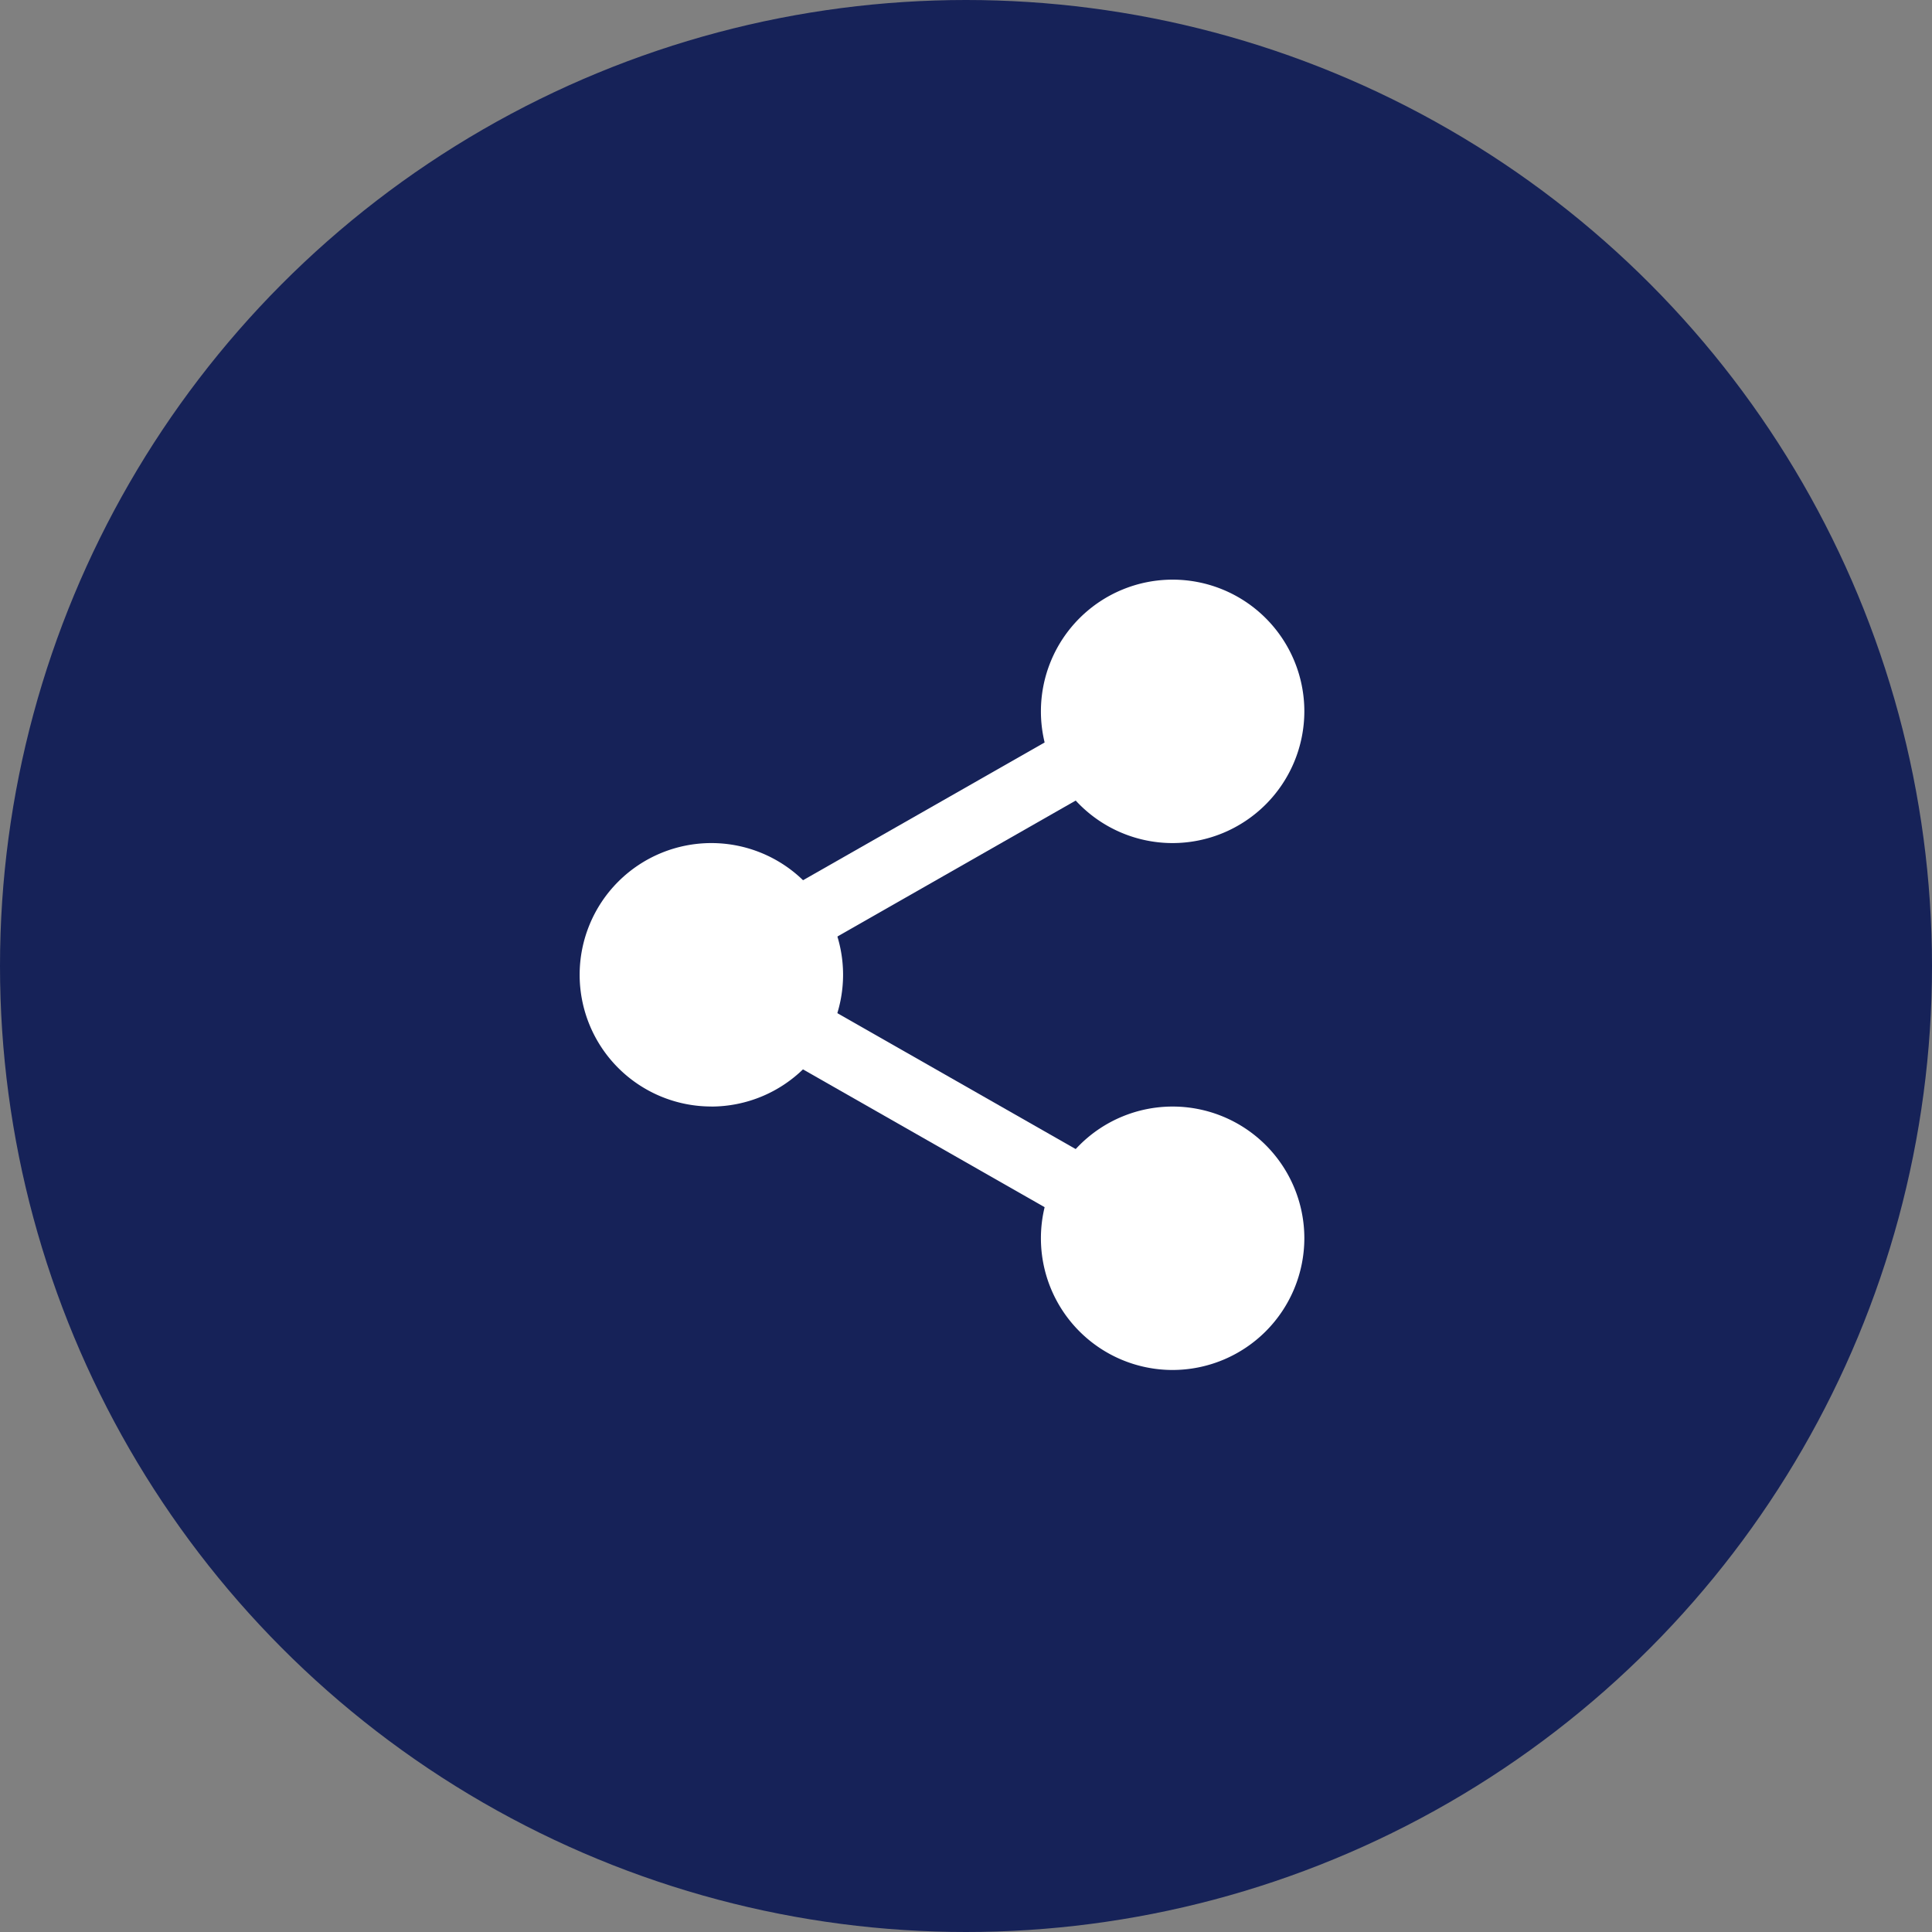
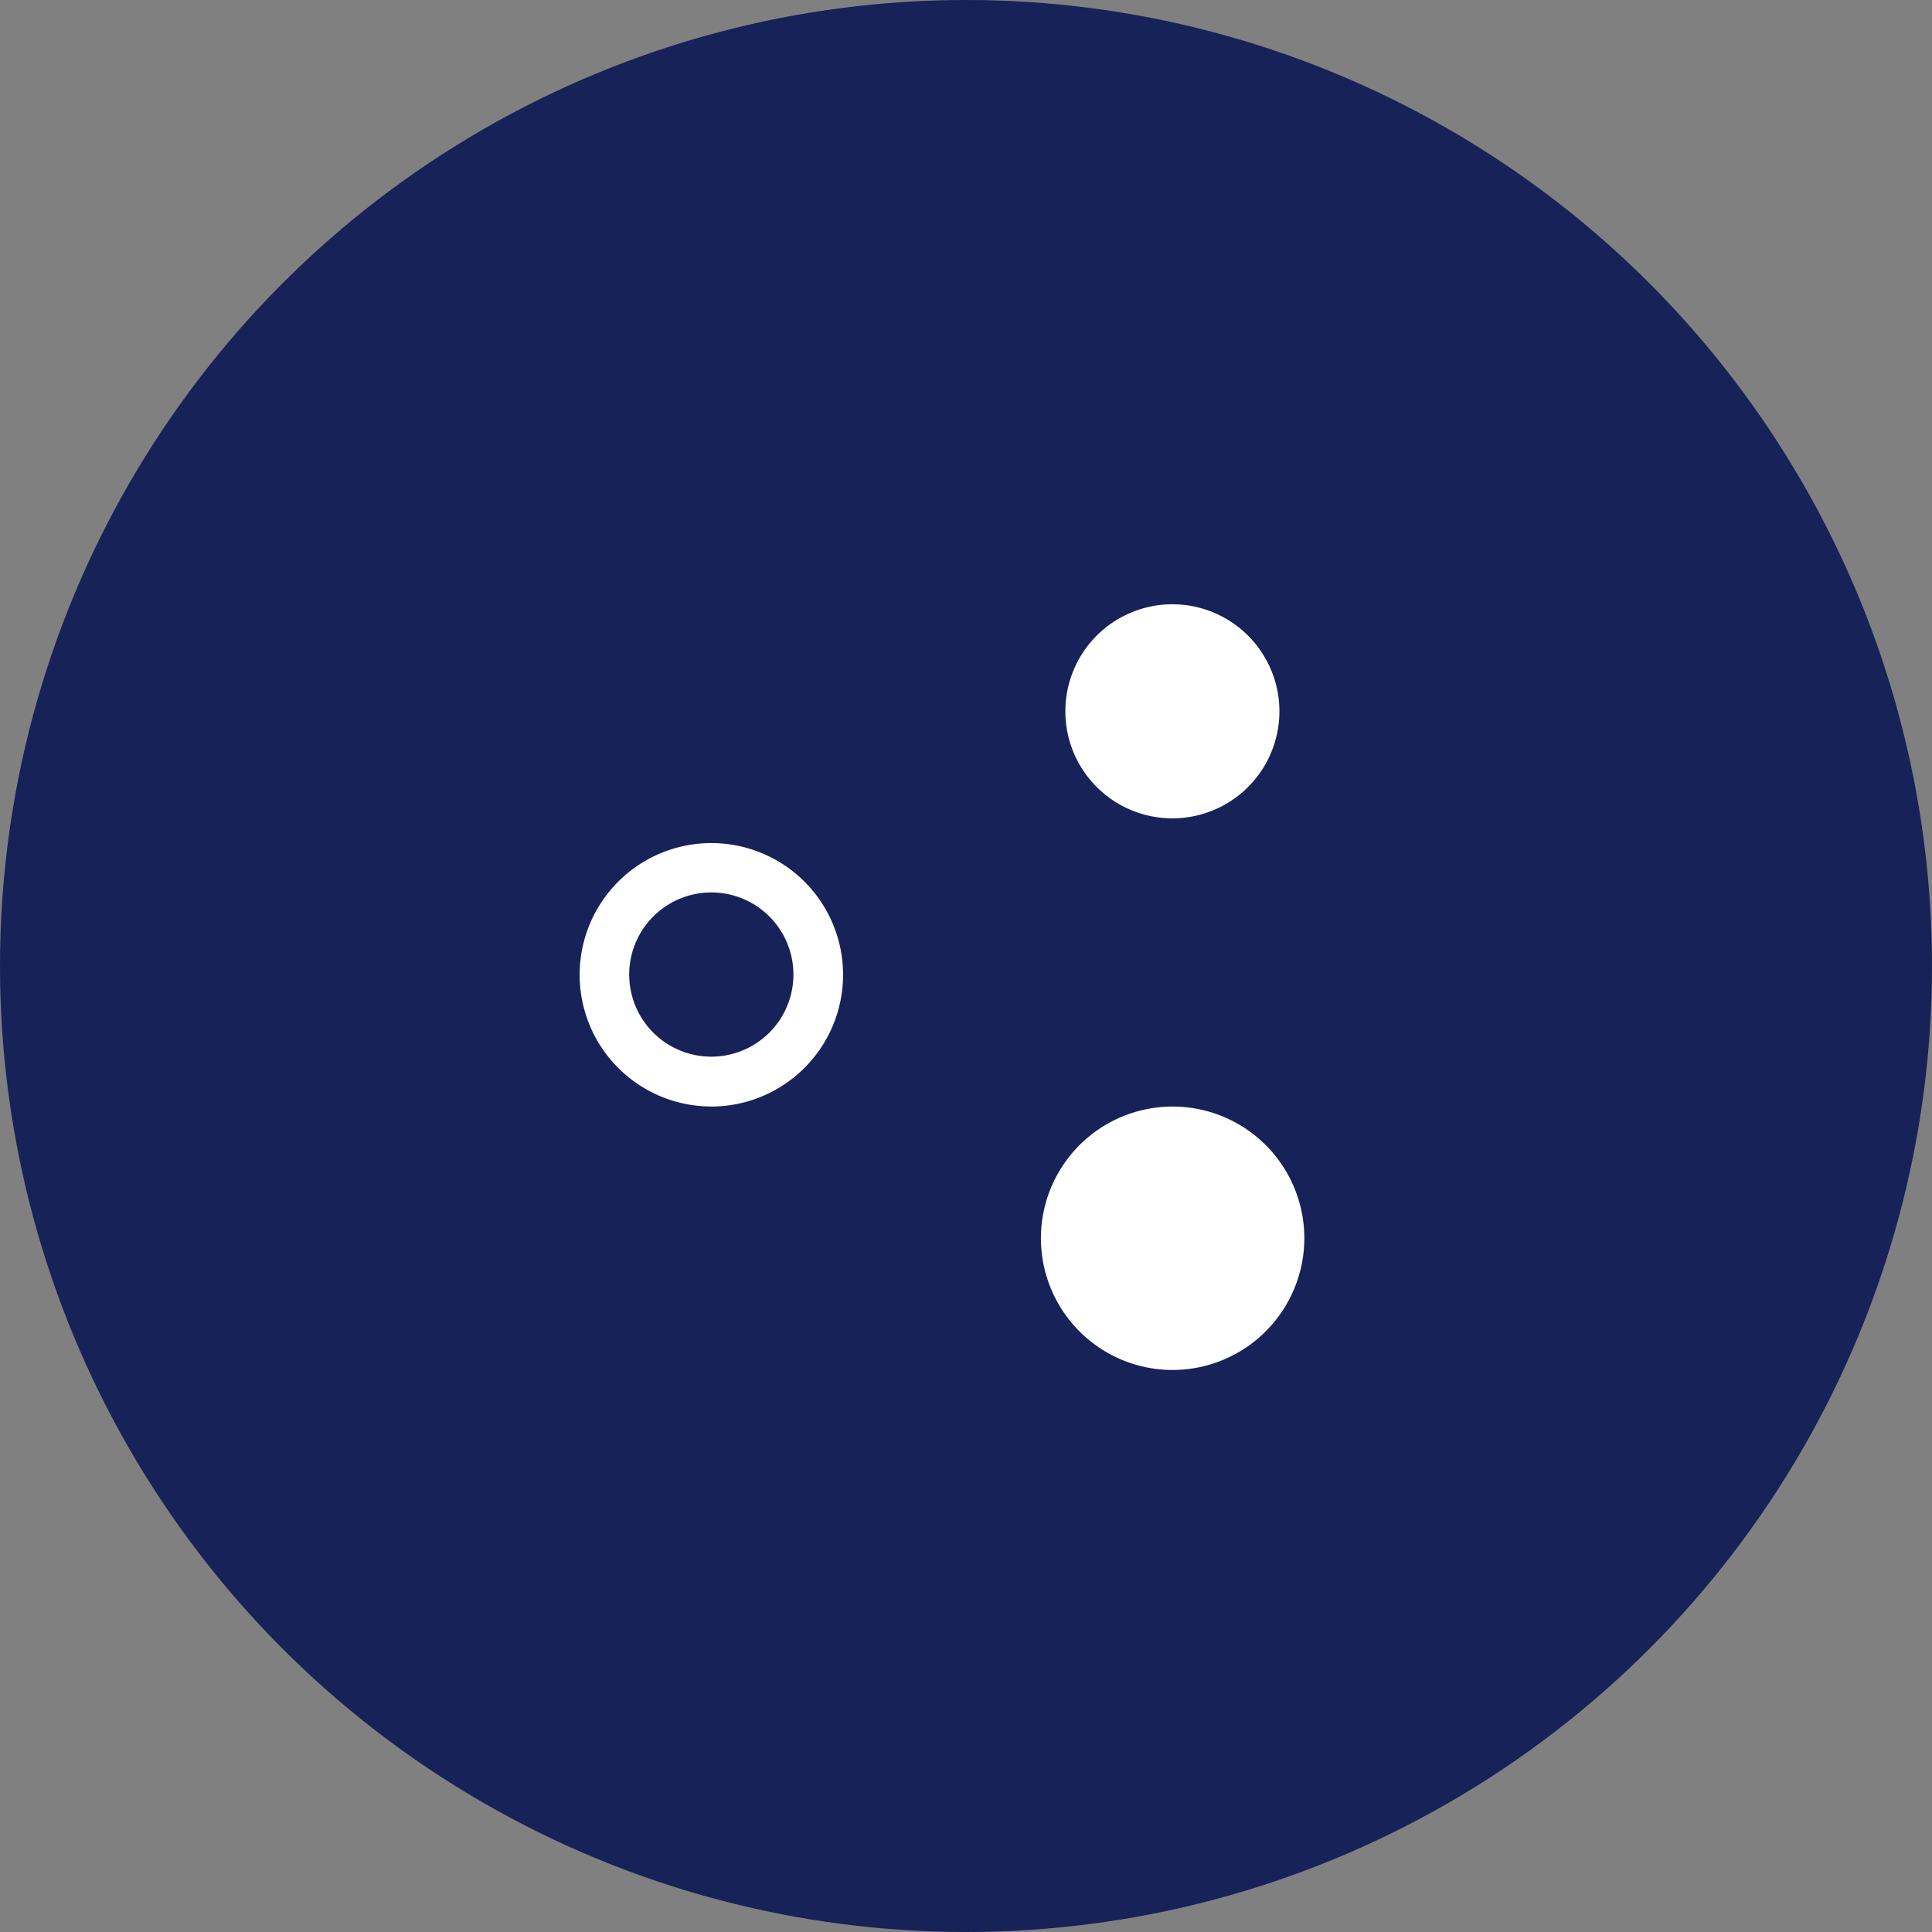
<svg xmlns="http://www.w3.org/2000/svg" width="40" height="40" viewBox="0 0 40 40">
  <rect x="0" y="0" width="40" height="40" fill="#808080" stroke="none" />
  <g>
    <circle cx="20" cy="20" r="20" fill="#162258" />
    <g>
      <path d="M26.489,14.727a2.216,2.216,0,1,1-2.216-2.216,2.216,2.216,0,0,1,2.216,2.216Z" fill="#fff" />
-       <path d="M24.278,17.455a2.727,2.727,0,1,1,2.727-2.727h0A2.731,2.731,0,0,1,24.278,17.455Zm0-4.432a1.7,1.7,0,1,0,1.7,1.7A1.7,1.7,0,0,0,24.278,13.023Z" fill="#fff" />
      <path d="M26.489,25.636a2.216,2.216,0,1,1-2.216-2.216,2.216,2.216,0,0,1,2.216,2.216Z" fill="#fff" />
      <path d="M24.278,28.364a2.727,2.727,0,1,1,2.727-2.727h0A2.731,2.731,0,0,1,24.278,28.364Zm0-4.432a1.7,1.7,0,1,0,1.7,1.7,1.7,1.7,0,0,0-1.7-1.7Z" fill="#fff" />
-       <path d="M16.943,20.182a2.216,2.216,0,1,1-2.216-2.216,2.216,2.216,0,0,1,2.216,2.216Z" fill="#fff" />
      <path d="M14.727,22.909a2.727,2.727,0,1,1,2.728-2.726v0a2.731,2.731,0,0,1-2.727,2.727Zm0-4.432a1.7,1.7,0,1,0,1.7,1.7h0A1.7,1.7,0,0,0,14.727,18.477Z" fill="#fff" />
-       <path d="M16.337,19.855A.682.682,0,0,1,16,18.581l6.327-3.607a.682.682,0,1,1,.7,1.172L23,16.159l-6.327,3.61a.677.677,0,0,1-.337.089Z" fill="#fff" />
-       <path d="M22.663,25.48a.677.677,0,0,1-.337-.089L16,21.784a.682.682,0,0,1,.675-1.185L23,24.206a.682.682,0,0,1-.338,1.274Z" fill="#fff" />
    </g>
  </g>
</svg>